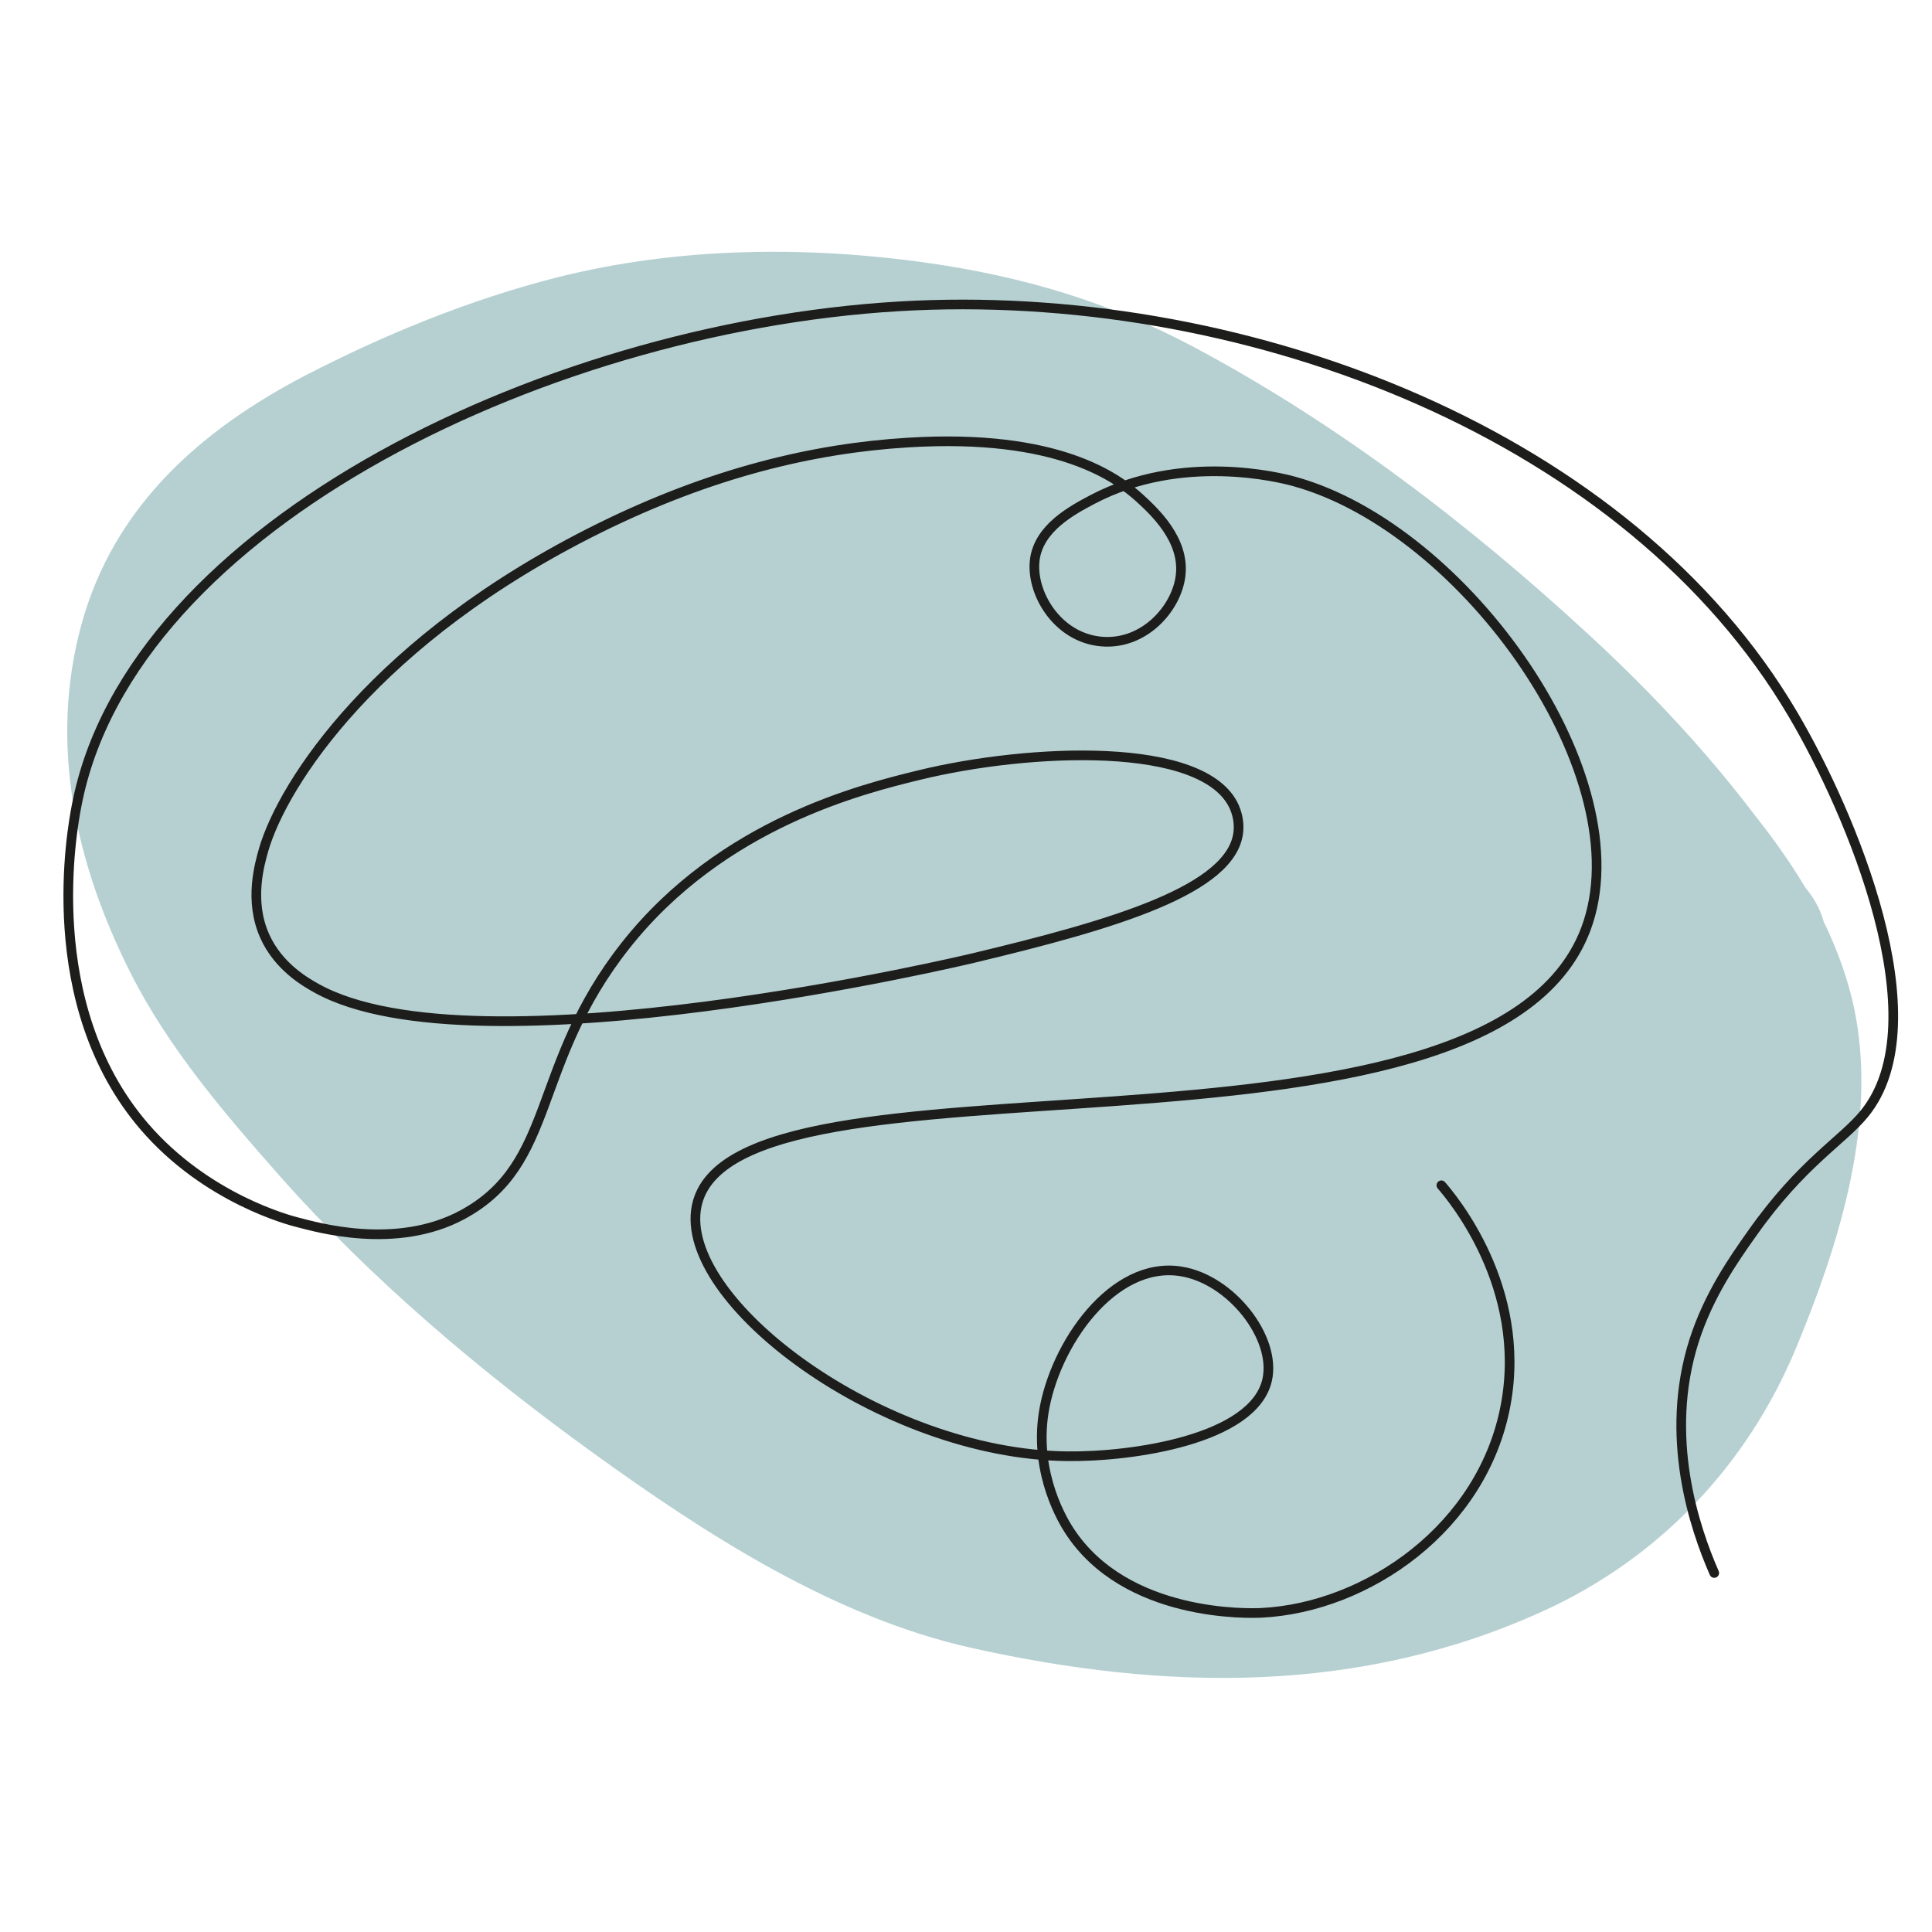
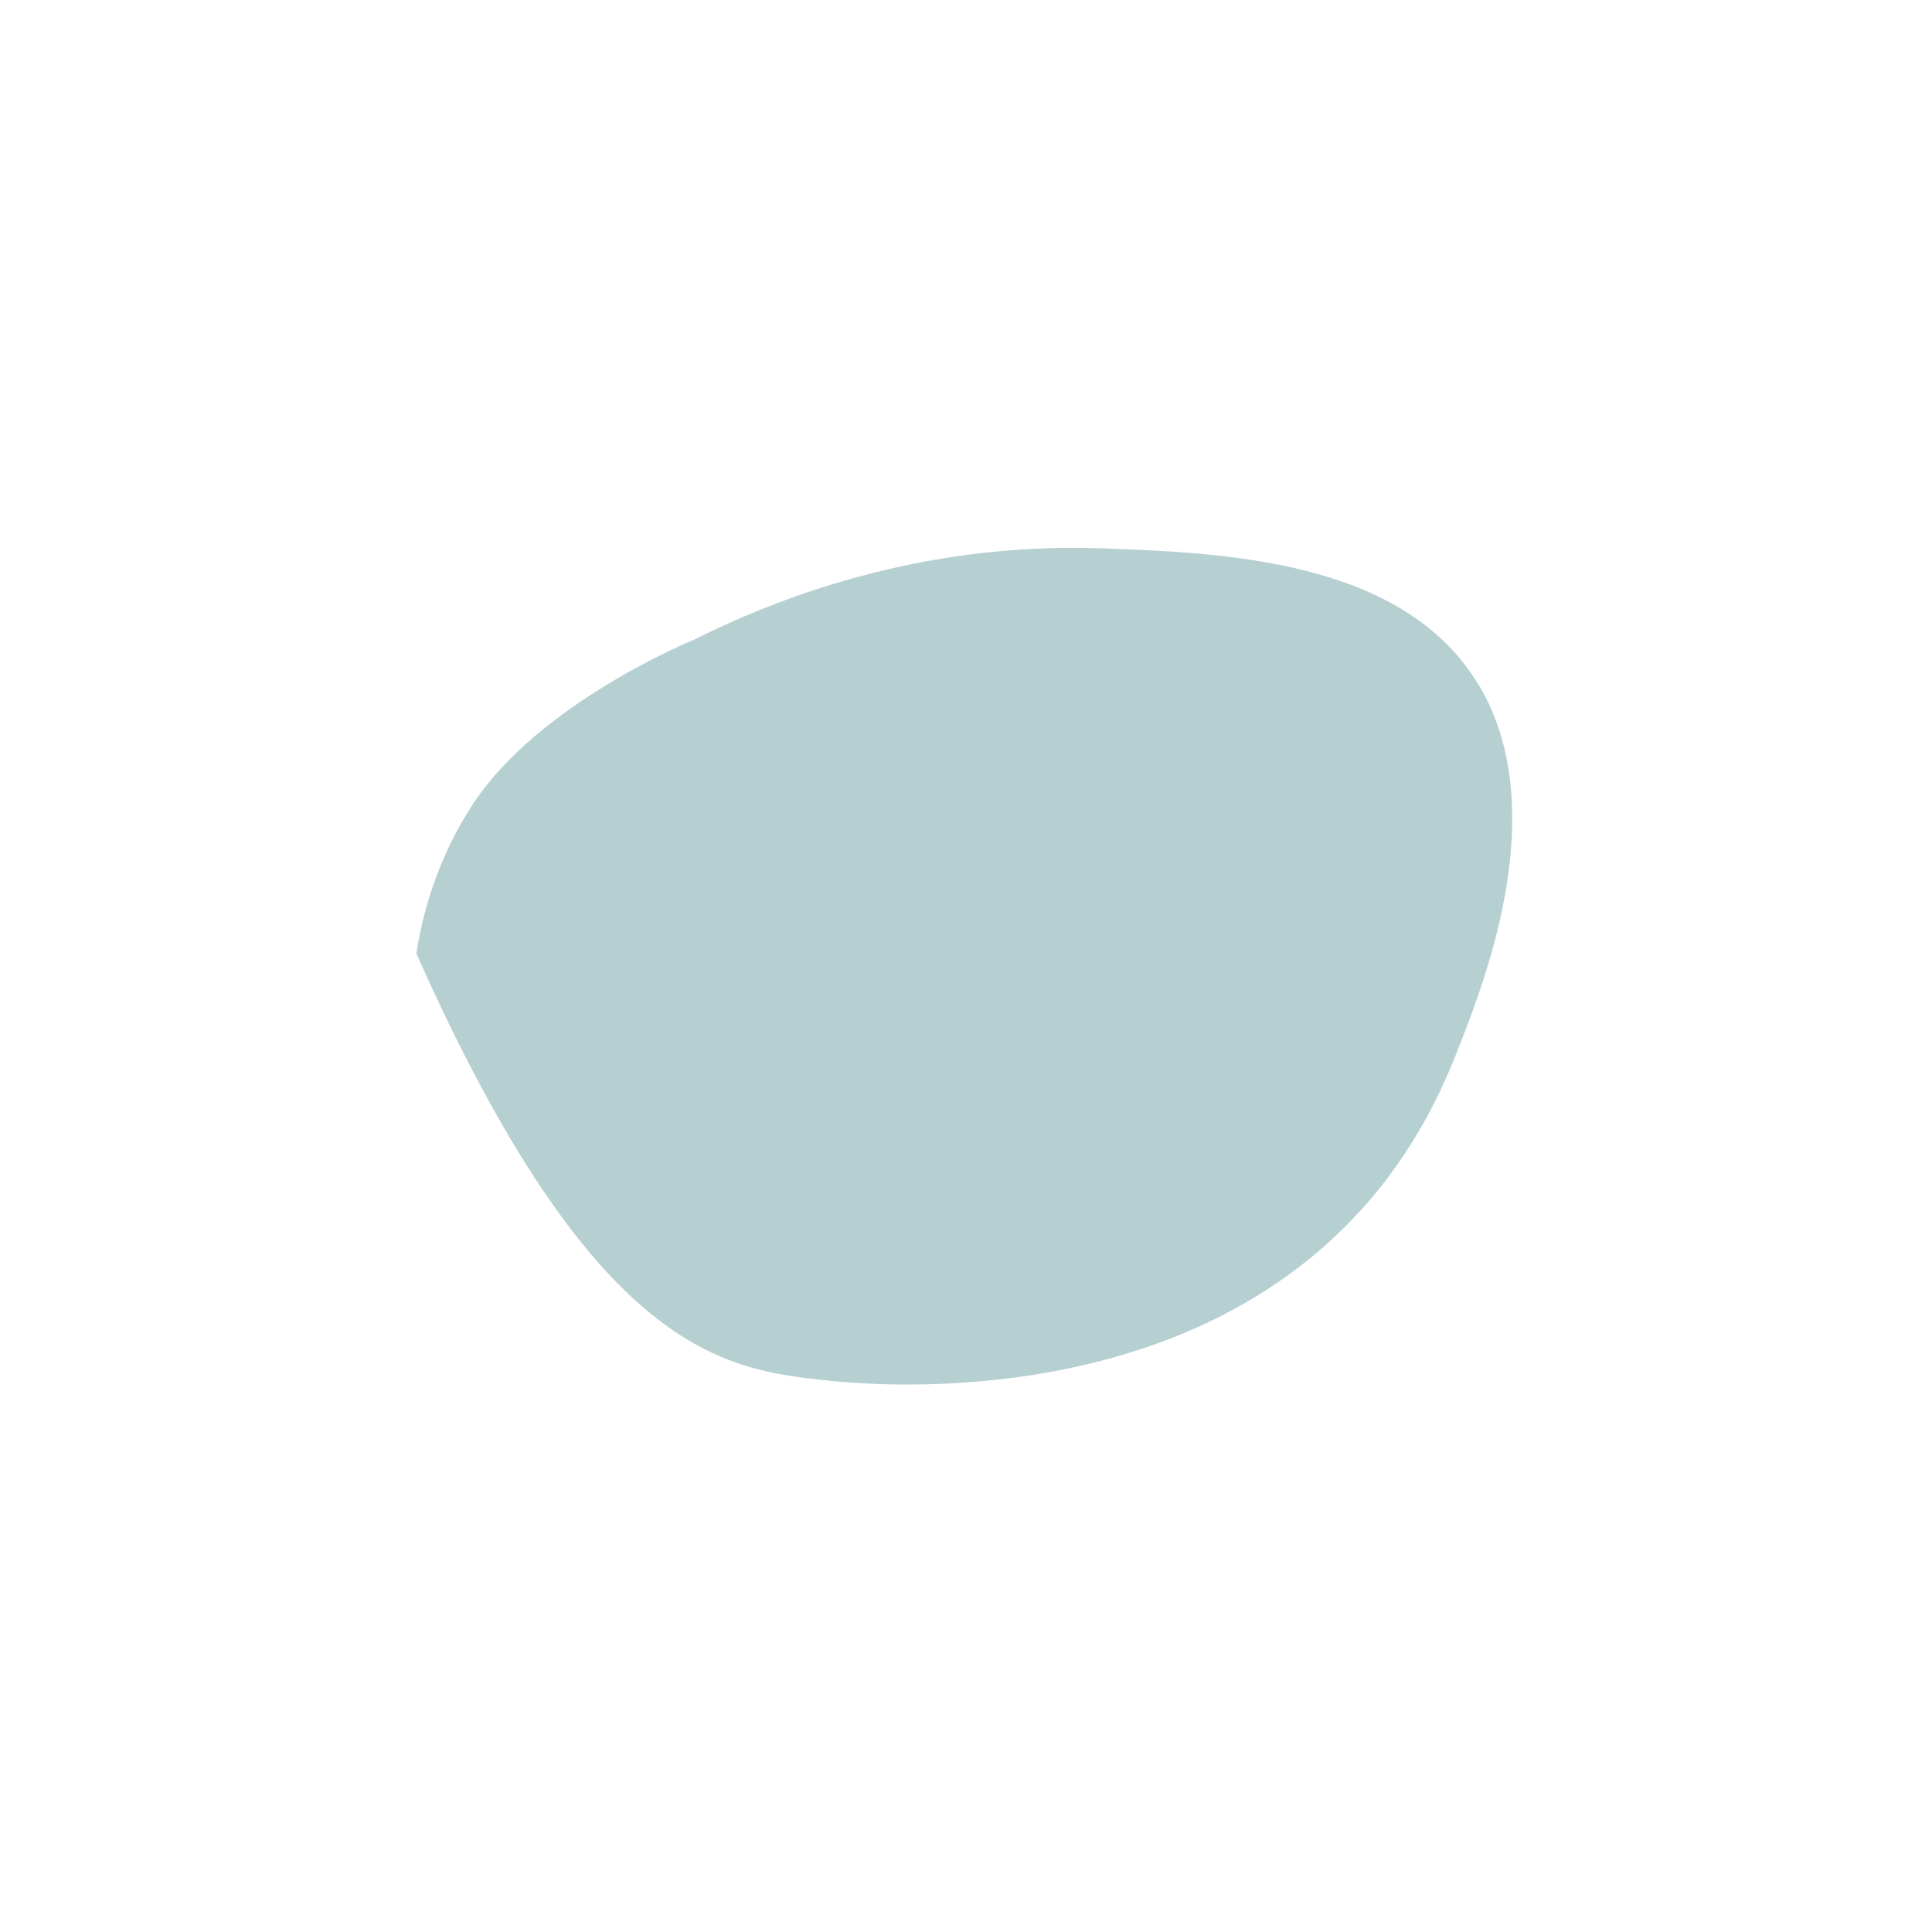
<svg xmlns="http://www.w3.org/2000/svg" width="1000" height="1000" viewBox="0 0 1000 1000" fill="none">
-   <path d="M764.608 353.327C725.219 289.392 632.388 286.092 570.228 283.823C474.628 280.42 399.645 310.841 358.922 331.258C358.922 331.258 279.017 363.638 244.551 416.539C222.088 451.085 217.062 483.98 215.522 493.571C210.906 522.238 217.574 594.01 261.271 646.085C307.943 701.667 375.642 708.886 428.16 714.557C457.394 717.652 614.745 730.335 708.395 621.853C736.605 589.162 749.528 556.474 756.299 538.944C769.428 505.017 803.586 416.539 764.709 353.327H764.608Z" fill="#B6D0D2" />
-   <path d="M935.08 460.367C903.693 411.179 865.329 368.075 822.453 328.579C760.396 271.347 692.696 219.478 618.02 179.673C574.426 156.471 529.909 143.271 481.391 136.259C417.589 127.082 350.916 127.803 288.345 143.581C243.314 155.027 199.411 172.97 158.074 194.316C103.812 222.571 58.884 262.17 42.164 323.218C25.444 384.264 38.574 446.033 67.5 503.471C86.989 542.143 115.813 575.862 144.124 607.932C191.822 661.968 248.956 710.125 307.219 752.198C365.48 794.272 431.745 837.169 503.239 853.051C603.456 875.324 704.082 877.284 799.476 833.561C858.868 806.337 904.308 758.488 929.542 697.957C951.288 645.675 970.777 584.215 960.725 527.19C956.622 503.885 946.877 480.476 934.876 460.161C911.283 420.253 876.92 384.884 843.583 353.432C801.322 313.523 752.906 273.925 702.952 243.814L661.717 220.303C642.946 209.372 622.739 202.669 601.3 200.194L586.12 205.66C581.094 220.096 583.659 233.605 593.813 246.186C597.096 251.754 599.968 257.426 602.429 263.304L592.377 238.761C602.737 265.985 603.353 294.961 599.353 323.63L601.814 307.645C594.634 353.844 577.606 402.826 552.988 442.631C522.112 492.644 474.723 527.911 420.153 547.813L435.334 542.349C363.122 567.923 284.446 568.129 209.874 553.691L235.723 558.95C218.285 555.342 201.463 550.494 185.051 543.482L219.619 558.435C217.362 557.404 215.208 556.475 213.054 555.342C211.413 554.516 209.771 553.691 208.131 552.867C200.642 548.845 205.874 551.938 223.926 561.941C255.623 580.09 243.519 573.181 236.543 568.953C228.236 563.592 234.288 567.716 254.802 581.431C276.548 595.559 297.371 611.027 317.065 628.041C297.576 611.645 362.506 668.568 354.403 661.039C337.169 644.953 391.228 698.267 385.073 691.77C369.482 675.476 417.897 732.193 406.614 716.932C404.562 714.146 402.511 711.466 400.562 708.682L421.693 739.928C413.486 727.759 406.819 715.075 401.177 701.462L411.229 726.006C399.023 694.863 391.022 658.668 395.945 625.05L393.483 641.034C397.894 613.707 407.229 587.206 422.513 564.004C437.796 540.801 461.799 521.106 486.006 505.637C517.805 485.426 554.219 468.926 589.608 456.242L574.426 461.708C654.128 433.66 742.753 429.224 825.531 445.415L799.682 440.156C815.068 443.352 829.94 447.58 844.403 453.768L809.836 438.815C813.837 440.568 817.734 442.631 821.633 444.487C785.32 423.244 774.448 417.057 788.808 425.822C747.676 397.257 735.059 388.698 750.959 400.145C721.314 378.49 693.003 355.082 666.231 329.92C631.253 294.034 620.483 283.206 633.92 297.541C607.045 265.16 598.839 255.673 609.302 268.975C610.636 270.729 611.969 272.585 613.2 274.441L592.069 243.195L593.916 246.083C619.354 285.99 650.845 320.329 685.208 352.813C727.468 392.72 775.883 432.319 825.839 462.43L867.072 485.941C885.845 496.872 906.051 503.574 927.489 506.05L942.671 500.584C947.697 486.147 945.133 472.639 934.979 460.058L935.08 460.367Z" fill="#B6D0D2" />
-   <path d="M887.291 814.173C877.135 790.971 861.031 743.742 876.828 694.039C884.418 670.32 897.343 651.862 906.78 638.56C932.526 601.951 953.554 590.505 965.043 576.377C1003.92 528.53 957.861 420.253 928.012 369.724C843.183 225.664 648.598 150.49 473.811 158.121C288.252 166.267 67.202 270.935 39.609 417.263C37.455 428.503 20.223 519.765 74.69 583.08C106.899 620.513 150.185 631.753 154.494 632.785C163.52 635.053 204.858 647.325 239.323 628.763C288.252 602.365 274.814 551.423 323.743 489.446C373.8 426.028 446.731 408.291 475.758 401.176C532.483 387.357 623.775 383.026 638.955 417.882C639.878 420.047 641.52 424.687 641.008 430.256C638.238 460.47 576.488 478.516 503.557 495.943C503.557 495.943 246.401 557.506 163.828 511.515C158.494 508.524 144.236 500.584 137.056 484.6C128.747 466.141 134.389 447.168 136.543 439.537C146.595 405.404 194.498 330.642 310.1 273.41C368.055 244.742 420.881 232.058 469.912 229.067C548.074 224.221 578.54 247.526 589.823 257.735C597.208 264.541 613.415 279.288 611.055 298.054C609.004 314.863 592.284 333.838 570.334 332.084C547.151 330.229 533.201 306.51 535.663 289.289C538.021 273.306 554.434 264.335 565.615 258.457C611.774 234.224 662.855 247.217 669.831 249.176C758.866 273.616 850.158 402.929 820.821 480.887C769.841 616.285 378.62 534.923 360.568 624.329C350.72 673.105 456.168 752.713 552.28 753.745C586.129 754.158 648.906 745.083 655.881 714.25C660.804 692.388 637.109 662.071 611.158 658.05C576.077 652.48 545.715 695.894 540.177 731.368C535.252 763.438 550.741 787.981 553.306 792.003C582.54 837.376 647.161 835.107 653.009 834.798C707.578 832.013 767.688 790.765 779.381 726.933C790.561 666.092 751.583 619.895 746.044 613.501" stroke="#1D1D1B" stroke-width="5" stroke-linecap="round" stroke-linejoin="round" />
+   <path d="M764.608 353.327C725.219 289.392 632.388 286.092 570.228 283.823C474.628 280.42 399.645 310.841 358.922 331.258C358.922 331.258 279.017 363.638 244.551 416.539C222.088 451.085 217.062 483.98 215.522 493.571C307.943 701.667 375.642 708.886 428.16 714.557C457.394 717.652 614.745 730.335 708.395 621.853C736.605 589.162 749.528 556.474 756.299 538.944C769.428 505.017 803.586 416.539 764.709 353.327H764.608Z" fill="#B6D0D2" />
</svg>